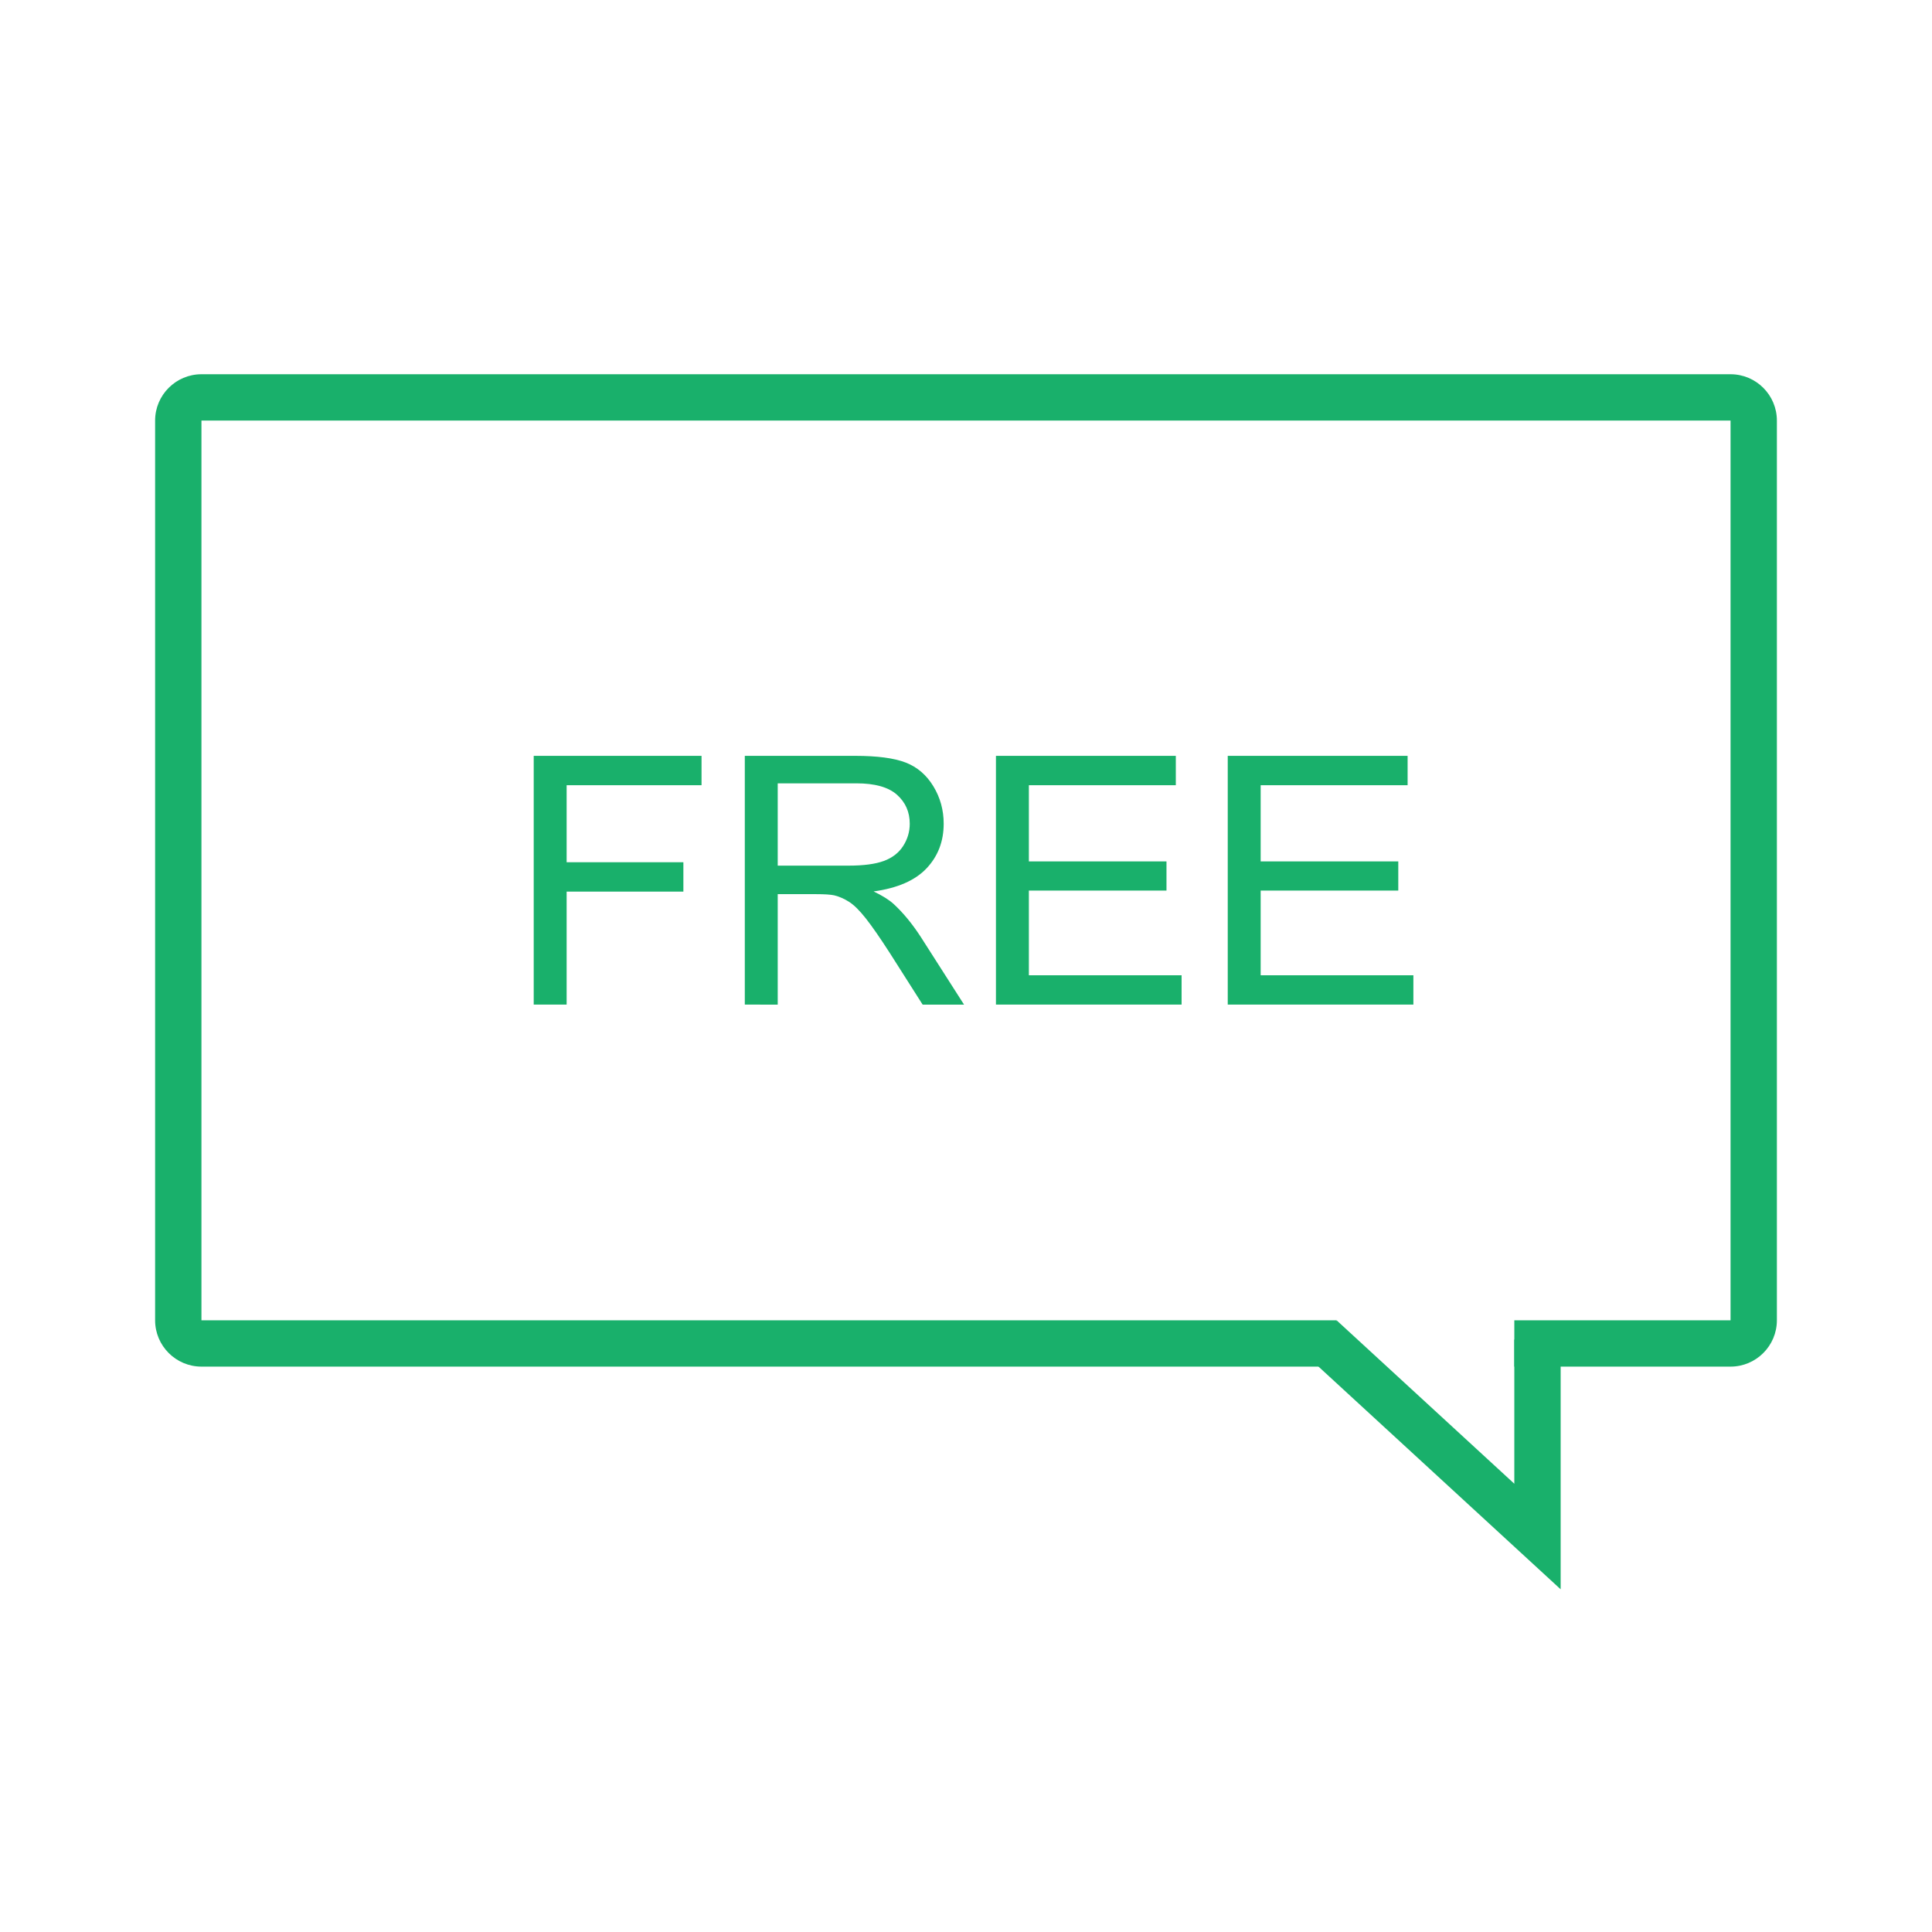
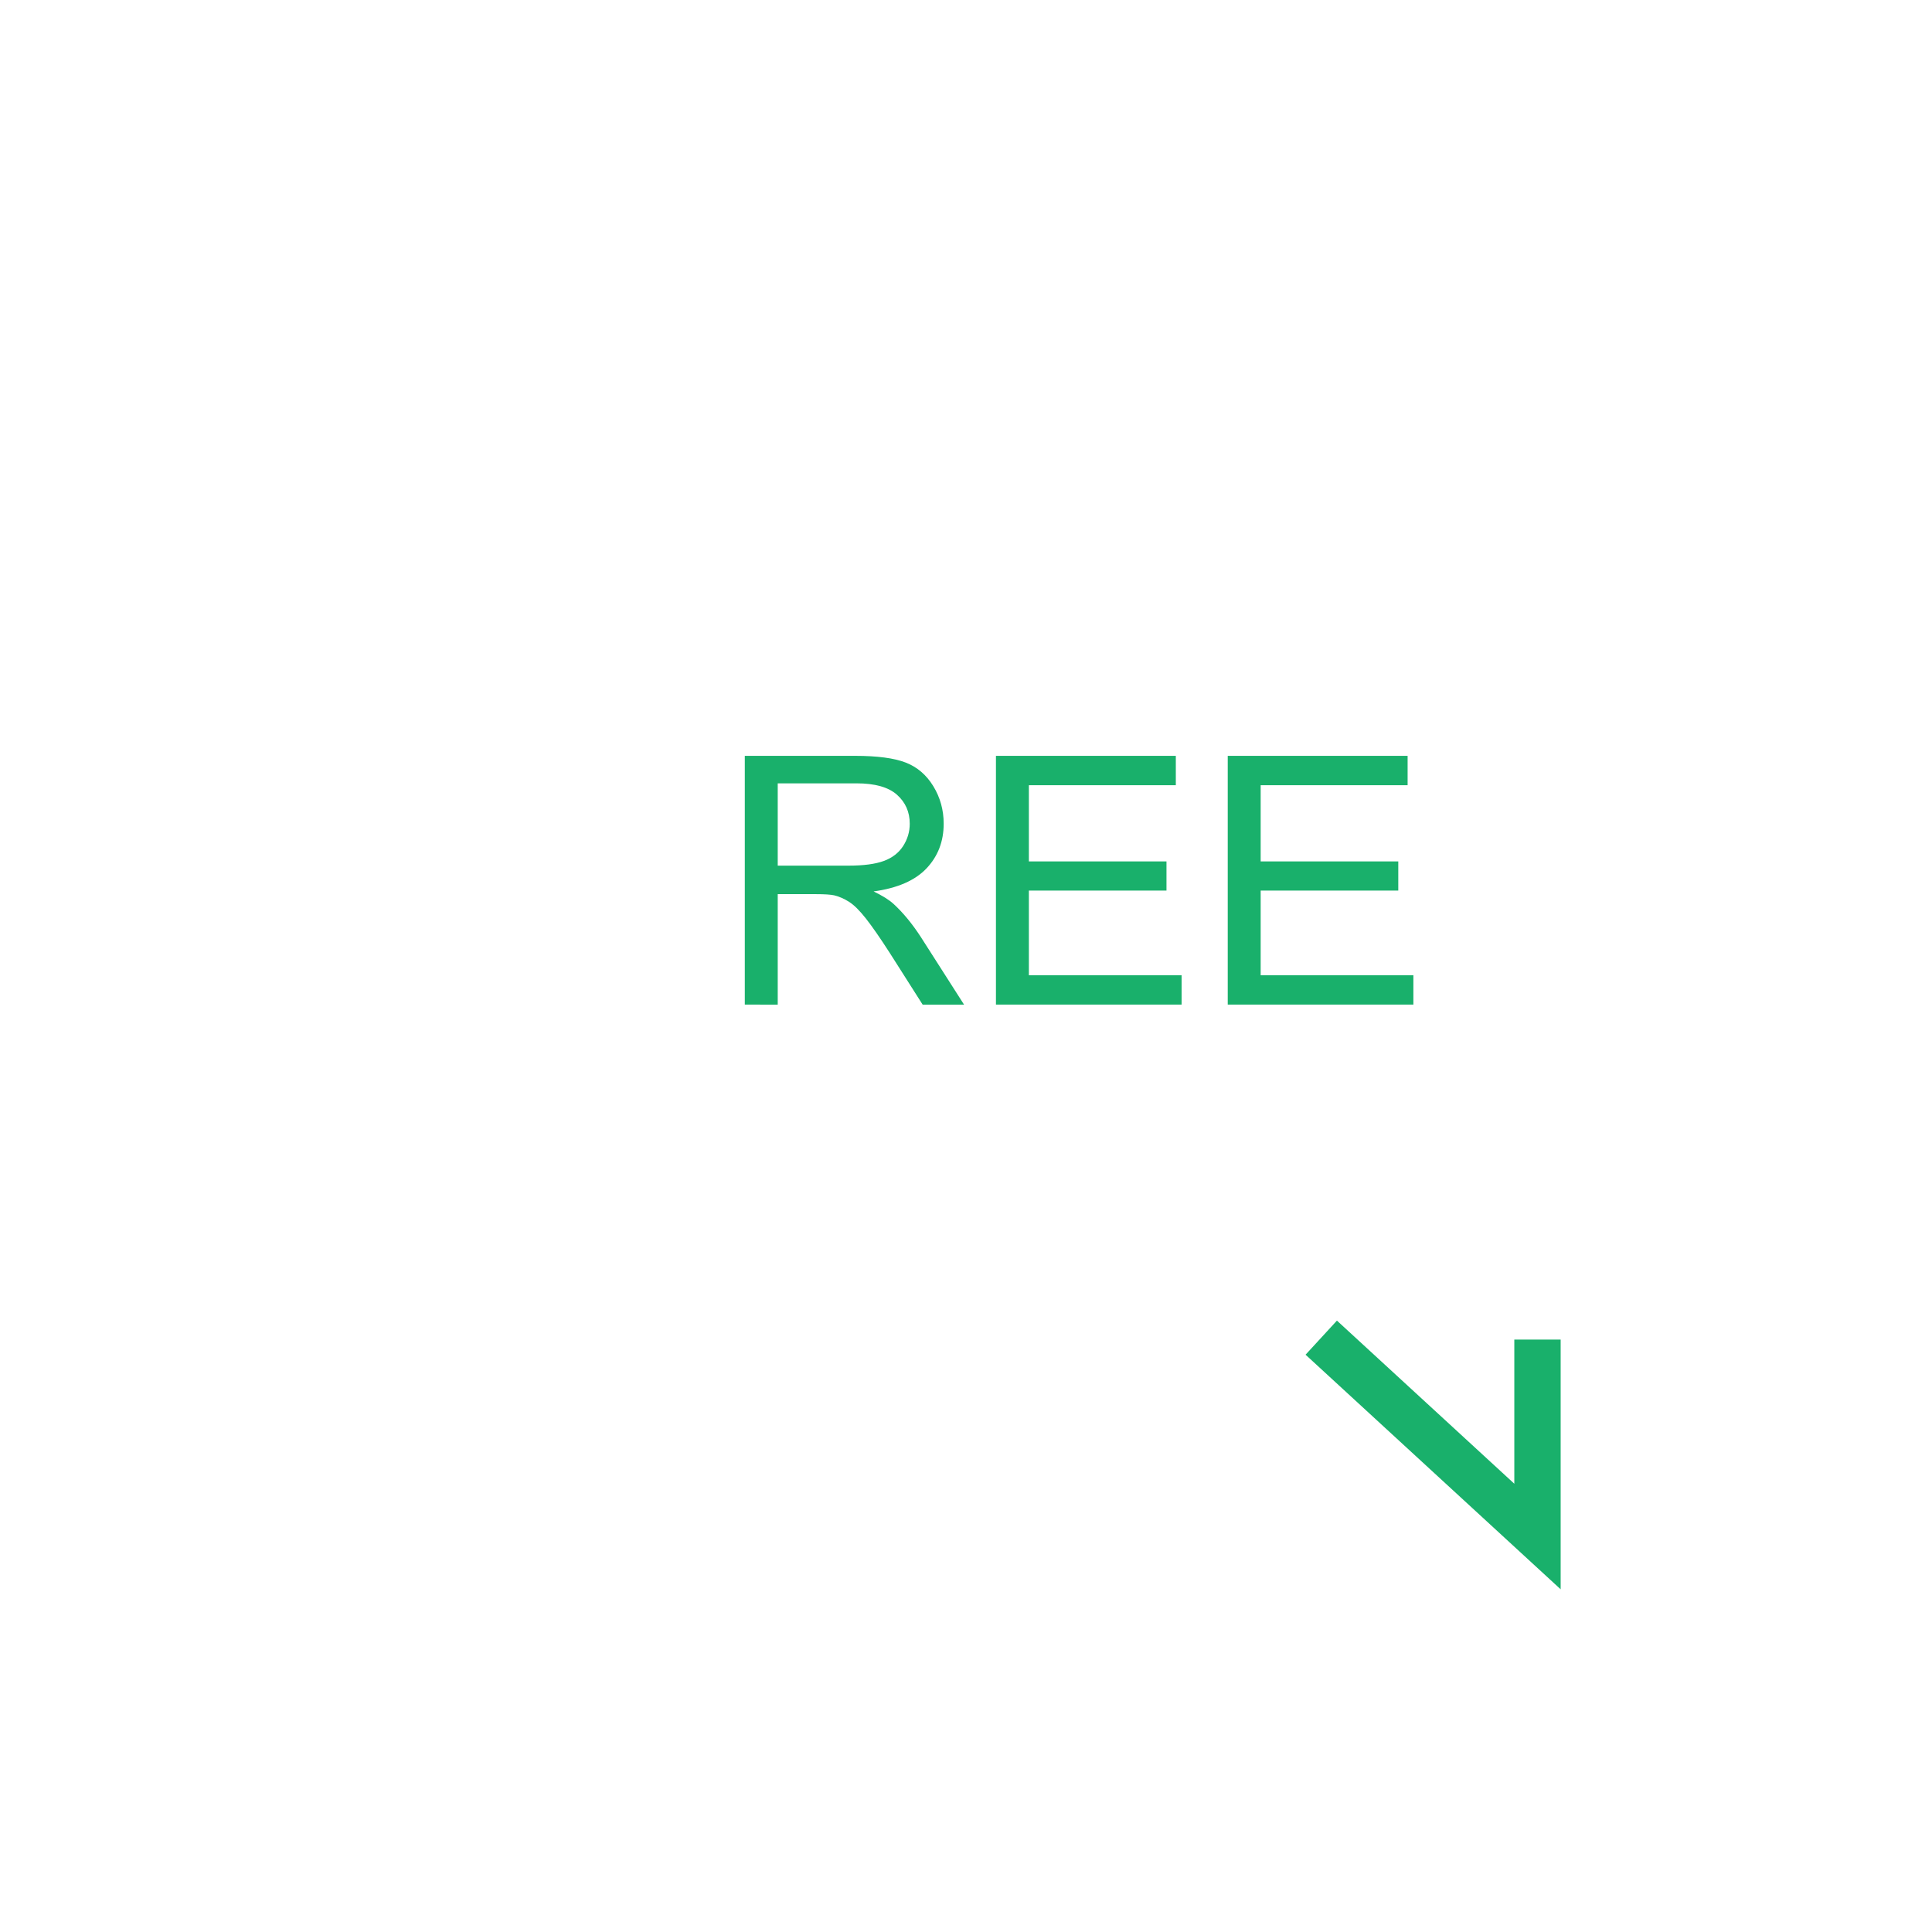
<svg xmlns="http://www.w3.org/2000/svg" class="icon" viewBox="0 0 1024 1024" data-spm-anchor-id="a313x.search_index.0.i8.61d63a81cPxuLF" width="2000" height="2000">
  <path d="M827.178 842.362 691.976 718.024 708.6 699.947 802.618 786.41 802.618 710.009 827.178 710.009Z" data-spm-anchor-id="a313x.search_index.0.i11.61d63a81cPxuLF" class="selected" fill="#19B06B" />
-   <path d="M917.229 724.335l-114.61 0 0-24.559 114.61 0 0-476.861-810.459 0 0 476.861 601.704 0 0 24.559-601.704 0c-13.541 0-24.559-11.018-24.559-24.559l0-476.861c0-13.541 11.018-24.559 24.559-24.559l810.459 0c13.541 0 24.559 11.018 24.559 24.559l0 476.861C941.788 713.318 930.77 724.335 917.229 724.335z" data-spm-anchor-id="a313x.search_index.0.i4.61d63a81cPxuLF" class="selected" fill="#19B06B" />
-   <path d="M282.879 532.466 282.879 400.615l88.95 0 0 15.559-71.501 0 0 40.832 61.878 0 0 15.559-61.878 0 0 59.899L282.879 532.465z" data-spm-anchor-id="a313x.search_index.0.i9.61d63a81cPxuLF" class="selected" fill="#19B06B" />
+   <path d="M282.879 532.466 282.879 400.615L282.879 532.465z" data-spm-anchor-id="a313x.search_index.0.i9.61d63a81cPxuLF" class="selected" fill="#19B06B" />
  <path d="M394.763 532.466 394.763 400.615l58.46 0c11.751 0 20.686 1.185 26.801 3.553 6.116 2.369 11.003 6.551 14.66 12.547 3.656 5.997 5.486 12.622 5.486 19.877 0 9.354-3.028 17.239-9.084 23.654-6.057 6.417-15.411 10.493-28.061 12.232 4.617 2.219 8.124 4.407 10.523 6.566 5.095 4.677 9.923 10.523 14.48 17.538l22.934 35.885-21.945 0-17.448-27.432c-5.096-7.914-9.295-13.97-12.592-18.168-3.298-4.197-6.25-7.134-8.859-8.814-2.608-1.678-5.262-2.847-7.959-3.508-1.979-0.419-5.217-0.629-9.713-0.629L412.212 473.916l0 58.551L394.763 532.466zM412.212 458.806l37.504 0c7.974 0 14.211-0.824 18.707-2.473 4.497-1.649 7.914-4.286 10.254-7.914 2.338-3.627 3.508-7.568 3.508-11.827 0-6.235-2.264-11.362-6.791-15.379-4.528-4.016-11.678-6.026-21.451-6.026L412.212 415.186 412.212 458.806z" data-spm-anchor-id="a313x.search_index.0.i7.61d63a81cPxuLF" class="selected" fill="#19B06B" />
  <path d="M527.874 532.466 527.874 400.615l95.335 0 0 15.559-77.887 0 0 40.383 72.94 0 0 15.469-72.94 0 0 44.879 80.946 0 0 15.559L527.874 532.465z" data-spm-anchor-id="a313x.search_index.0.i6.61d63a81cPxuLF" class="selected" fill="#19B06B" />
  <path d="M650.73 532.466 650.73 400.615l95.335 0 0 15.559-77.887 0 0 40.383 72.94 0 0 15.469-72.94 0 0 44.879 80.946 0 0 15.559L650.73 532.465z" data-spm-anchor-id="a313x.search_index.0.i5.61d63a81cPxuLF" class="selected" fill="#19B06B" />
</svg>